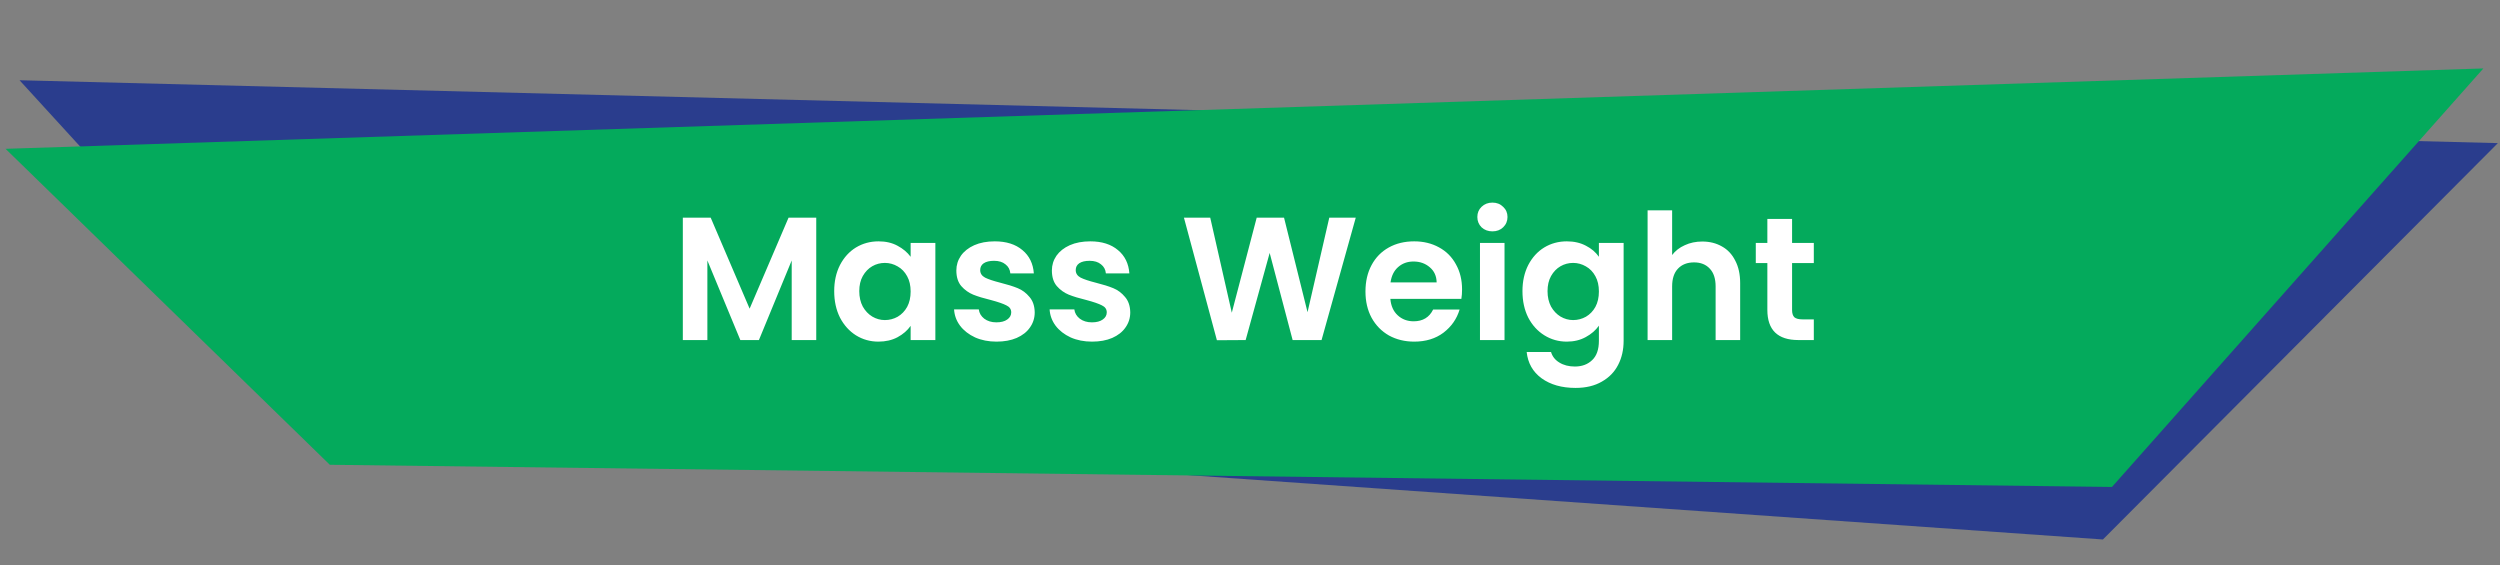
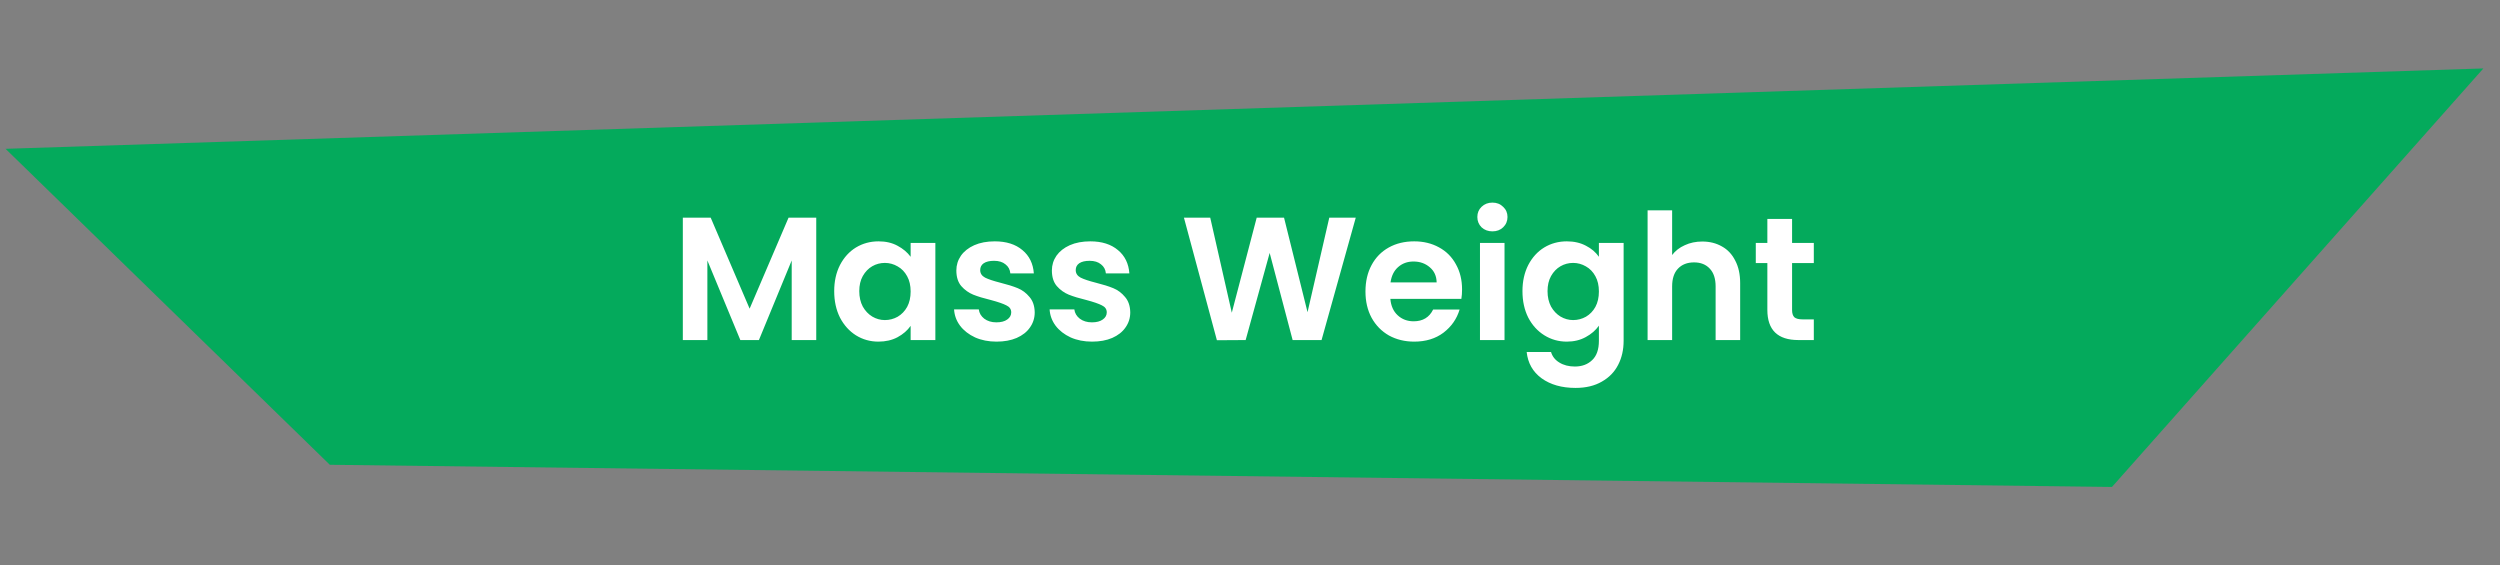
<svg xmlns="http://www.w3.org/2000/svg" width="451" height="102" viewBox="0 0 451 102" fill="none">
  <rect x="0" y="0" width="451" height="102" fill="#808080" stroke="none" />
-   <path d="M450.615 25.818L3.524 14.476L58.634 74.76L379.366 97.322L450.615 25.818Z" fill="#2A3D8D" />
  <path d="M448 12.346L1 26.846L59.5 83.846L381 87.846L448 12.346Z" fill="#04AA5C" />
  <path d="M147.251 39.27V61.346H142.823V46.987L136.909 61.346H133.556L127.61 46.987V61.346H123.182V39.27H128.211L135.232 55.684L142.254 39.27H147.251ZM150.49 52.522C150.49 50.751 150.838 49.18 151.533 47.809C152.25 46.439 153.21 45.384 154.412 44.647C155.635 43.908 156.994 43.539 158.492 43.539C159.799 43.539 160.937 43.803 161.907 44.33C162.898 44.857 163.689 45.522 164.279 46.323V43.824H168.739V61.346H164.279V58.784C163.71 59.606 162.919 60.291 161.907 60.84C160.916 61.367 159.767 61.63 158.46 61.63C156.984 61.63 155.635 61.251 154.412 60.492C153.21 59.733 152.25 58.668 151.533 57.297C150.838 55.906 150.49 54.314 150.49 52.522ZM164.279 52.585C164.279 51.51 164.068 50.592 163.647 49.833C163.225 49.053 162.656 48.463 161.939 48.062C161.222 47.641 160.452 47.43 159.63 47.43C158.808 47.43 158.049 47.63 157.353 48.031C156.657 48.431 156.088 49.022 155.645 49.802C155.223 50.561 155.012 51.467 155.012 52.522C155.012 53.576 155.223 54.504 155.645 55.305C156.088 56.085 156.657 56.686 157.353 57.108C158.07 57.529 158.829 57.74 159.63 57.74C160.452 57.74 161.222 57.54 161.939 57.139C162.656 56.718 163.225 56.127 163.647 55.368C164.068 54.588 164.279 53.66 164.279 52.585ZM179.768 61.63C178.335 61.63 177.048 61.377 175.91 60.871C174.771 60.344 173.865 59.638 173.19 58.752C172.536 57.867 172.178 56.886 172.114 55.811H176.574C176.658 56.486 176.985 57.044 177.554 57.487C178.145 57.93 178.872 58.151 179.737 58.151C180.58 58.151 181.234 57.983 181.698 57.645C182.183 57.308 182.425 56.876 182.425 56.349C182.425 55.779 182.13 55.358 181.539 55.084C180.97 54.788 180.053 54.472 178.788 54.135C177.481 53.818 176.405 53.492 175.562 53.154C174.74 52.817 174.023 52.3 173.411 51.605C172.821 50.909 172.526 49.97 172.526 48.79C172.526 47.82 172.8 46.934 173.348 46.133C173.917 45.332 174.718 44.699 175.752 44.235C176.806 43.771 178.039 43.539 179.452 43.539C181.539 43.539 183.205 44.067 184.449 45.121C185.693 46.154 186.378 47.556 186.505 49.327H182.267C182.204 48.632 181.908 48.083 181.381 47.683C180.875 47.261 180.19 47.05 179.326 47.05C178.524 47.05 177.902 47.198 177.46 47.493C177.038 47.788 176.827 48.199 176.827 48.726C176.827 49.317 177.122 49.77 177.713 50.086C178.303 50.382 179.22 50.687 180.464 51.004C181.729 51.32 182.773 51.647 183.595 51.984C184.418 52.321 185.124 52.849 185.714 53.565C186.326 54.261 186.642 55.189 186.663 56.349C186.663 57.361 186.378 58.267 185.809 59.069C185.261 59.87 184.46 60.502 183.405 60.966C182.372 61.409 181.16 61.63 179.768 61.63ZM197.003 61.63C195.569 61.63 194.283 61.377 193.144 60.871C192.006 60.344 191.099 59.638 190.424 58.752C189.771 57.867 189.412 56.886 189.349 55.811H193.808C193.893 56.486 194.22 57.044 194.789 57.487C195.379 57.93 196.107 58.151 196.971 58.151C197.815 58.151 198.468 57.983 198.932 57.645C199.417 57.308 199.659 56.876 199.659 56.349C199.659 55.779 199.364 55.358 198.774 55.084C198.205 54.788 197.287 54.472 196.022 54.135C194.715 53.818 193.64 53.492 192.796 53.154C191.974 52.817 191.257 52.3 190.646 51.605C190.055 50.909 189.76 49.97 189.76 48.79C189.76 47.82 190.034 46.934 190.582 46.133C191.152 45.332 191.953 44.699 192.986 44.235C194.04 43.771 195.274 43.539 196.686 43.539C198.774 43.539 200.44 44.067 201.684 45.121C202.928 46.154 203.613 47.556 203.739 49.327H199.501C199.438 48.632 199.143 48.083 198.616 47.683C198.11 47.261 197.424 47.05 196.56 47.05C195.759 47.05 195.137 47.198 194.694 47.493C194.272 47.788 194.061 48.199 194.061 48.726C194.061 49.317 194.357 49.77 194.947 50.086C195.537 50.382 196.455 50.687 197.699 51.004C198.964 51.32 200.007 51.647 200.83 51.984C201.652 52.321 202.358 52.849 202.949 53.565C203.56 54.261 203.876 55.189 203.898 56.349C203.898 57.361 203.613 58.267 203.044 59.069C202.495 59.87 201.694 60.502 200.64 60.966C199.607 61.409 198.394 61.63 197.003 61.63ZM244.577 39.27L238.409 61.346H233.191L229.048 45.627L224.715 61.346L219.528 61.377L213.582 39.27H218.326L222.216 56.412L226.707 39.27H231.641L235.879 56.317L239.801 39.27H244.577ZM263.756 52.205C263.756 52.838 263.714 53.407 263.629 53.913H250.82C250.926 55.178 251.369 56.169 252.149 56.886C252.929 57.603 253.888 57.962 255.027 57.962C256.671 57.962 257.842 57.255 258.537 55.843H263.313C262.807 57.529 261.837 58.921 260.403 60.017C258.97 61.093 257.209 61.63 255.122 61.63C253.435 61.63 251.917 61.261 250.567 60.523C249.239 59.764 248.195 58.7 247.436 57.329C246.698 55.959 246.329 54.377 246.329 52.585C246.329 50.772 246.698 49.18 247.436 47.809C248.174 46.439 249.207 45.384 250.536 44.647C251.864 43.908 253.393 43.539 255.122 43.539C256.787 43.539 258.274 43.898 259.581 44.615C260.91 45.332 261.932 46.354 262.649 47.683C263.387 48.99 263.756 50.498 263.756 52.205ZM259.17 50.94C259.149 49.802 258.738 48.895 257.937 48.22C257.135 47.525 256.155 47.177 254.995 47.177C253.899 47.177 252.971 47.514 252.212 48.189C251.474 48.842 251.021 49.76 250.852 50.94H259.17ZM269.233 41.737C268.453 41.737 267.8 41.494 267.273 41.009C266.766 40.503 266.513 39.881 266.513 39.143C266.513 38.405 266.766 37.794 267.273 37.309C267.8 36.803 268.453 36.55 269.233 36.55C270.014 36.55 270.657 36.803 271.163 37.309C271.69 37.794 271.953 38.405 271.953 39.143C271.953 39.881 271.69 40.503 271.163 41.009C270.657 41.494 270.014 41.737 269.233 41.737ZM271.416 43.824V61.346H266.988V43.824H271.416ZM282.654 43.539C283.961 43.539 285.11 43.803 286.101 44.33C287.092 44.836 287.872 45.5 288.441 46.323V43.824H292.901V61.472C292.901 63.096 292.574 64.54 291.92 65.805C291.267 67.091 290.286 68.103 288.979 68.841C287.672 69.6 286.09 69.98 284.235 69.98C281.747 69.98 279.702 69.4 278.099 68.24C276.518 67.081 275.622 65.499 275.411 63.496H279.807C280.039 64.298 280.535 64.93 281.294 65.394C282.074 65.879 283.012 66.121 284.108 66.121C285.395 66.121 286.438 65.731 287.24 64.951C288.041 64.192 288.441 63.032 288.441 61.472V58.752C287.872 59.575 287.081 60.26 286.069 60.808C285.078 61.356 283.94 61.63 282.654 61.63C281.178 61.63 279.828 61.251 278.605 60.492C277.382 59.733 276.412 58.668 275.696 57.297C275 55.906 274.652 54.314 274.652 52.522C274.652 50.751 275 49.18 275.696 47.809C276.412 46.439 277.372 45.384 278.574 44.647C279.797 43.908 281.157 43.539 282.654 43.539ZM288.441 52.585C288.441 51.51 288.231 50.592 287.809 49.833C287.387 49.053 286.818 48.463 286.101 48.062C285.384 47.641 284.614 47.43 283.792 47.43C282.97 47.43 282.211 47.63 281.515 48.031C280.819 48.431 280.25 49.022 279.807 49.802C279.385 50.561 279.175 51.467 279.175 52.522C279.175 53.576 279.385 54.504 279.807 55.305C280.25 56.085 280.819 56.686 281.515 57.108C282.232 57.529 282.991 57.74 283.792 57.74C284.614 57.74 285.384 57.54 286.101 57.139C286.818 56.718 287.387 56.127 287.809 55.368C288.231 54.588 288.441 53.66 288.441 52.585ZM307.093 43.571C308.421 43.571 309.602 43.866 310.635 44.457C311.669 45.026 312.47 45.88 313.039 47.019C313.629 48.136 313.925 49.485 313.925 51.067V61.346H309.497V51.668C309.497 50.276 309.149 49.211 308.453 48.473C307.757 47.714 306.808 47.335 305.607 47.335C304.384 47.335 303.414 47.714 302.697 48.473C302.001 49.211 301.653 50.276 301.653 51.668V61.346H297.225V37.941H301.653V46.006C302.222 45.247 302.982 44.657 303.93 44.235C304.879 43.792 305.933 43.571 307.093 43.571ZM323.291 47.461V55.937C323.291 56.528 323.428 56.96 323.702 57.234C323.997 57.487 324.482 57.614 325.157 57.614H327.212V61.346H324.429C320.697 61.346 318.831 59.532 318.831 55.906V47.461H316.744V43.824H318.831V39.491H323.291V43.824H327.212V47.461H323.291Z" fill="white" />
</svg>